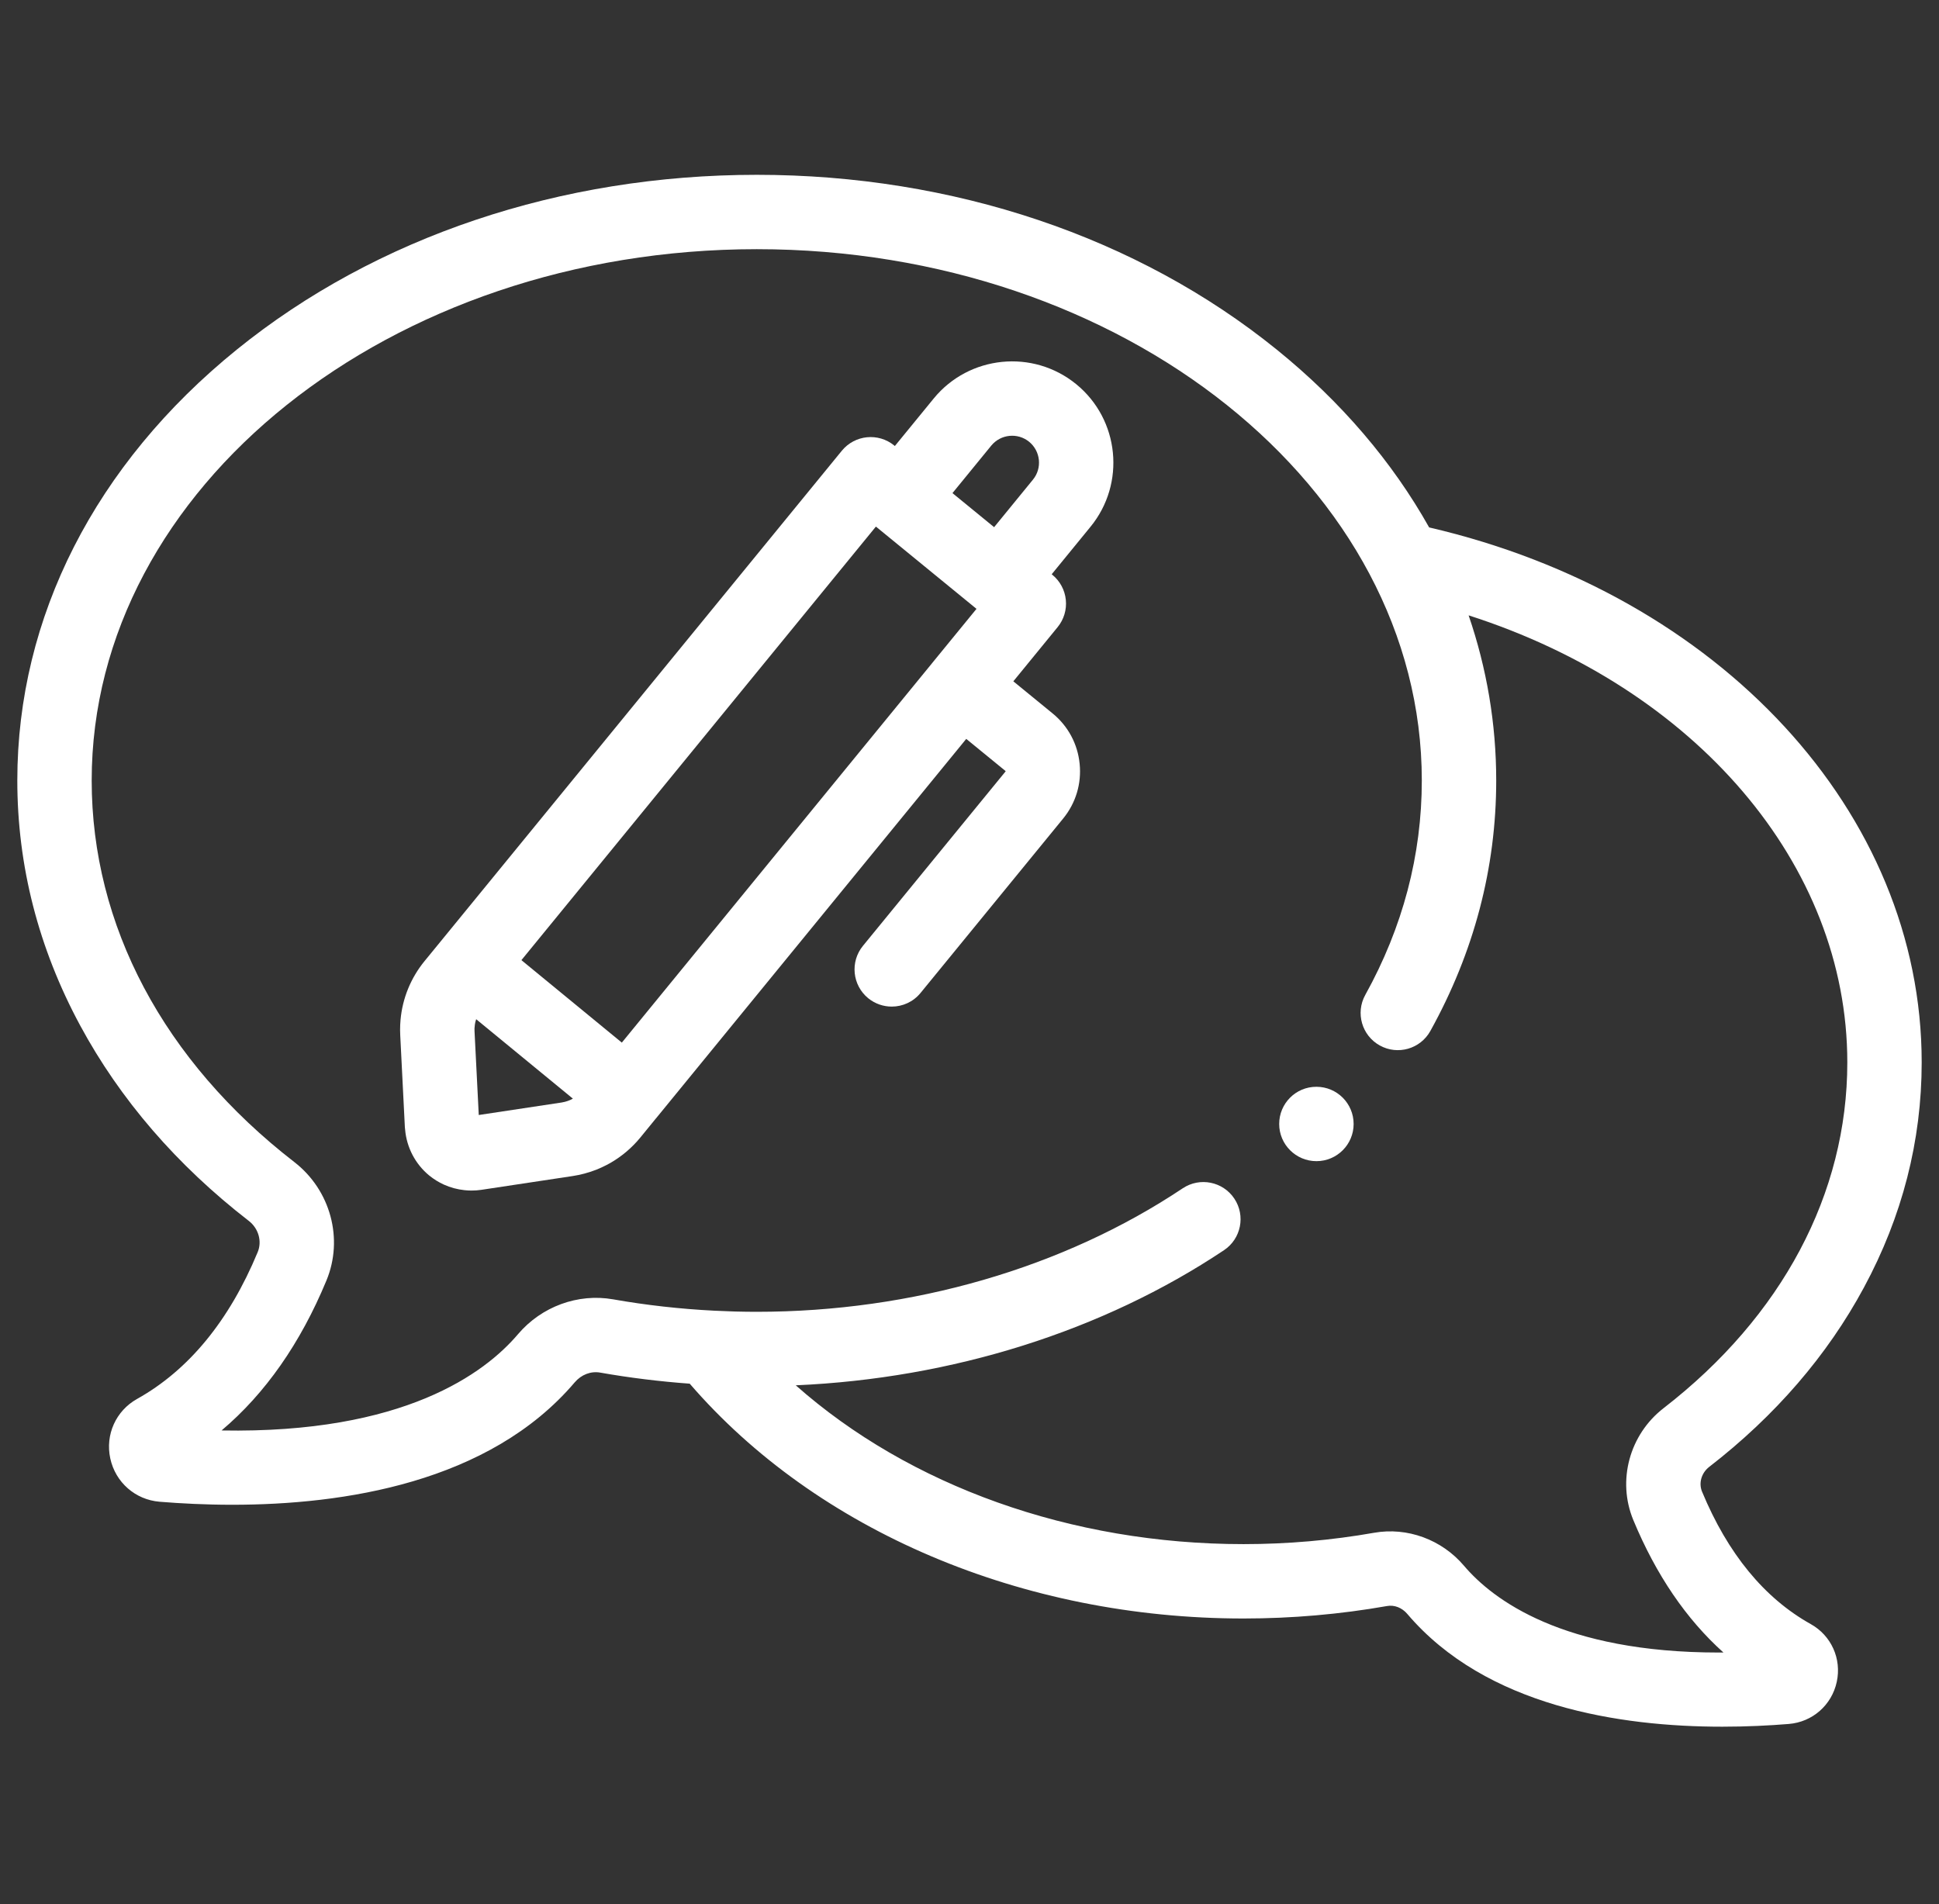
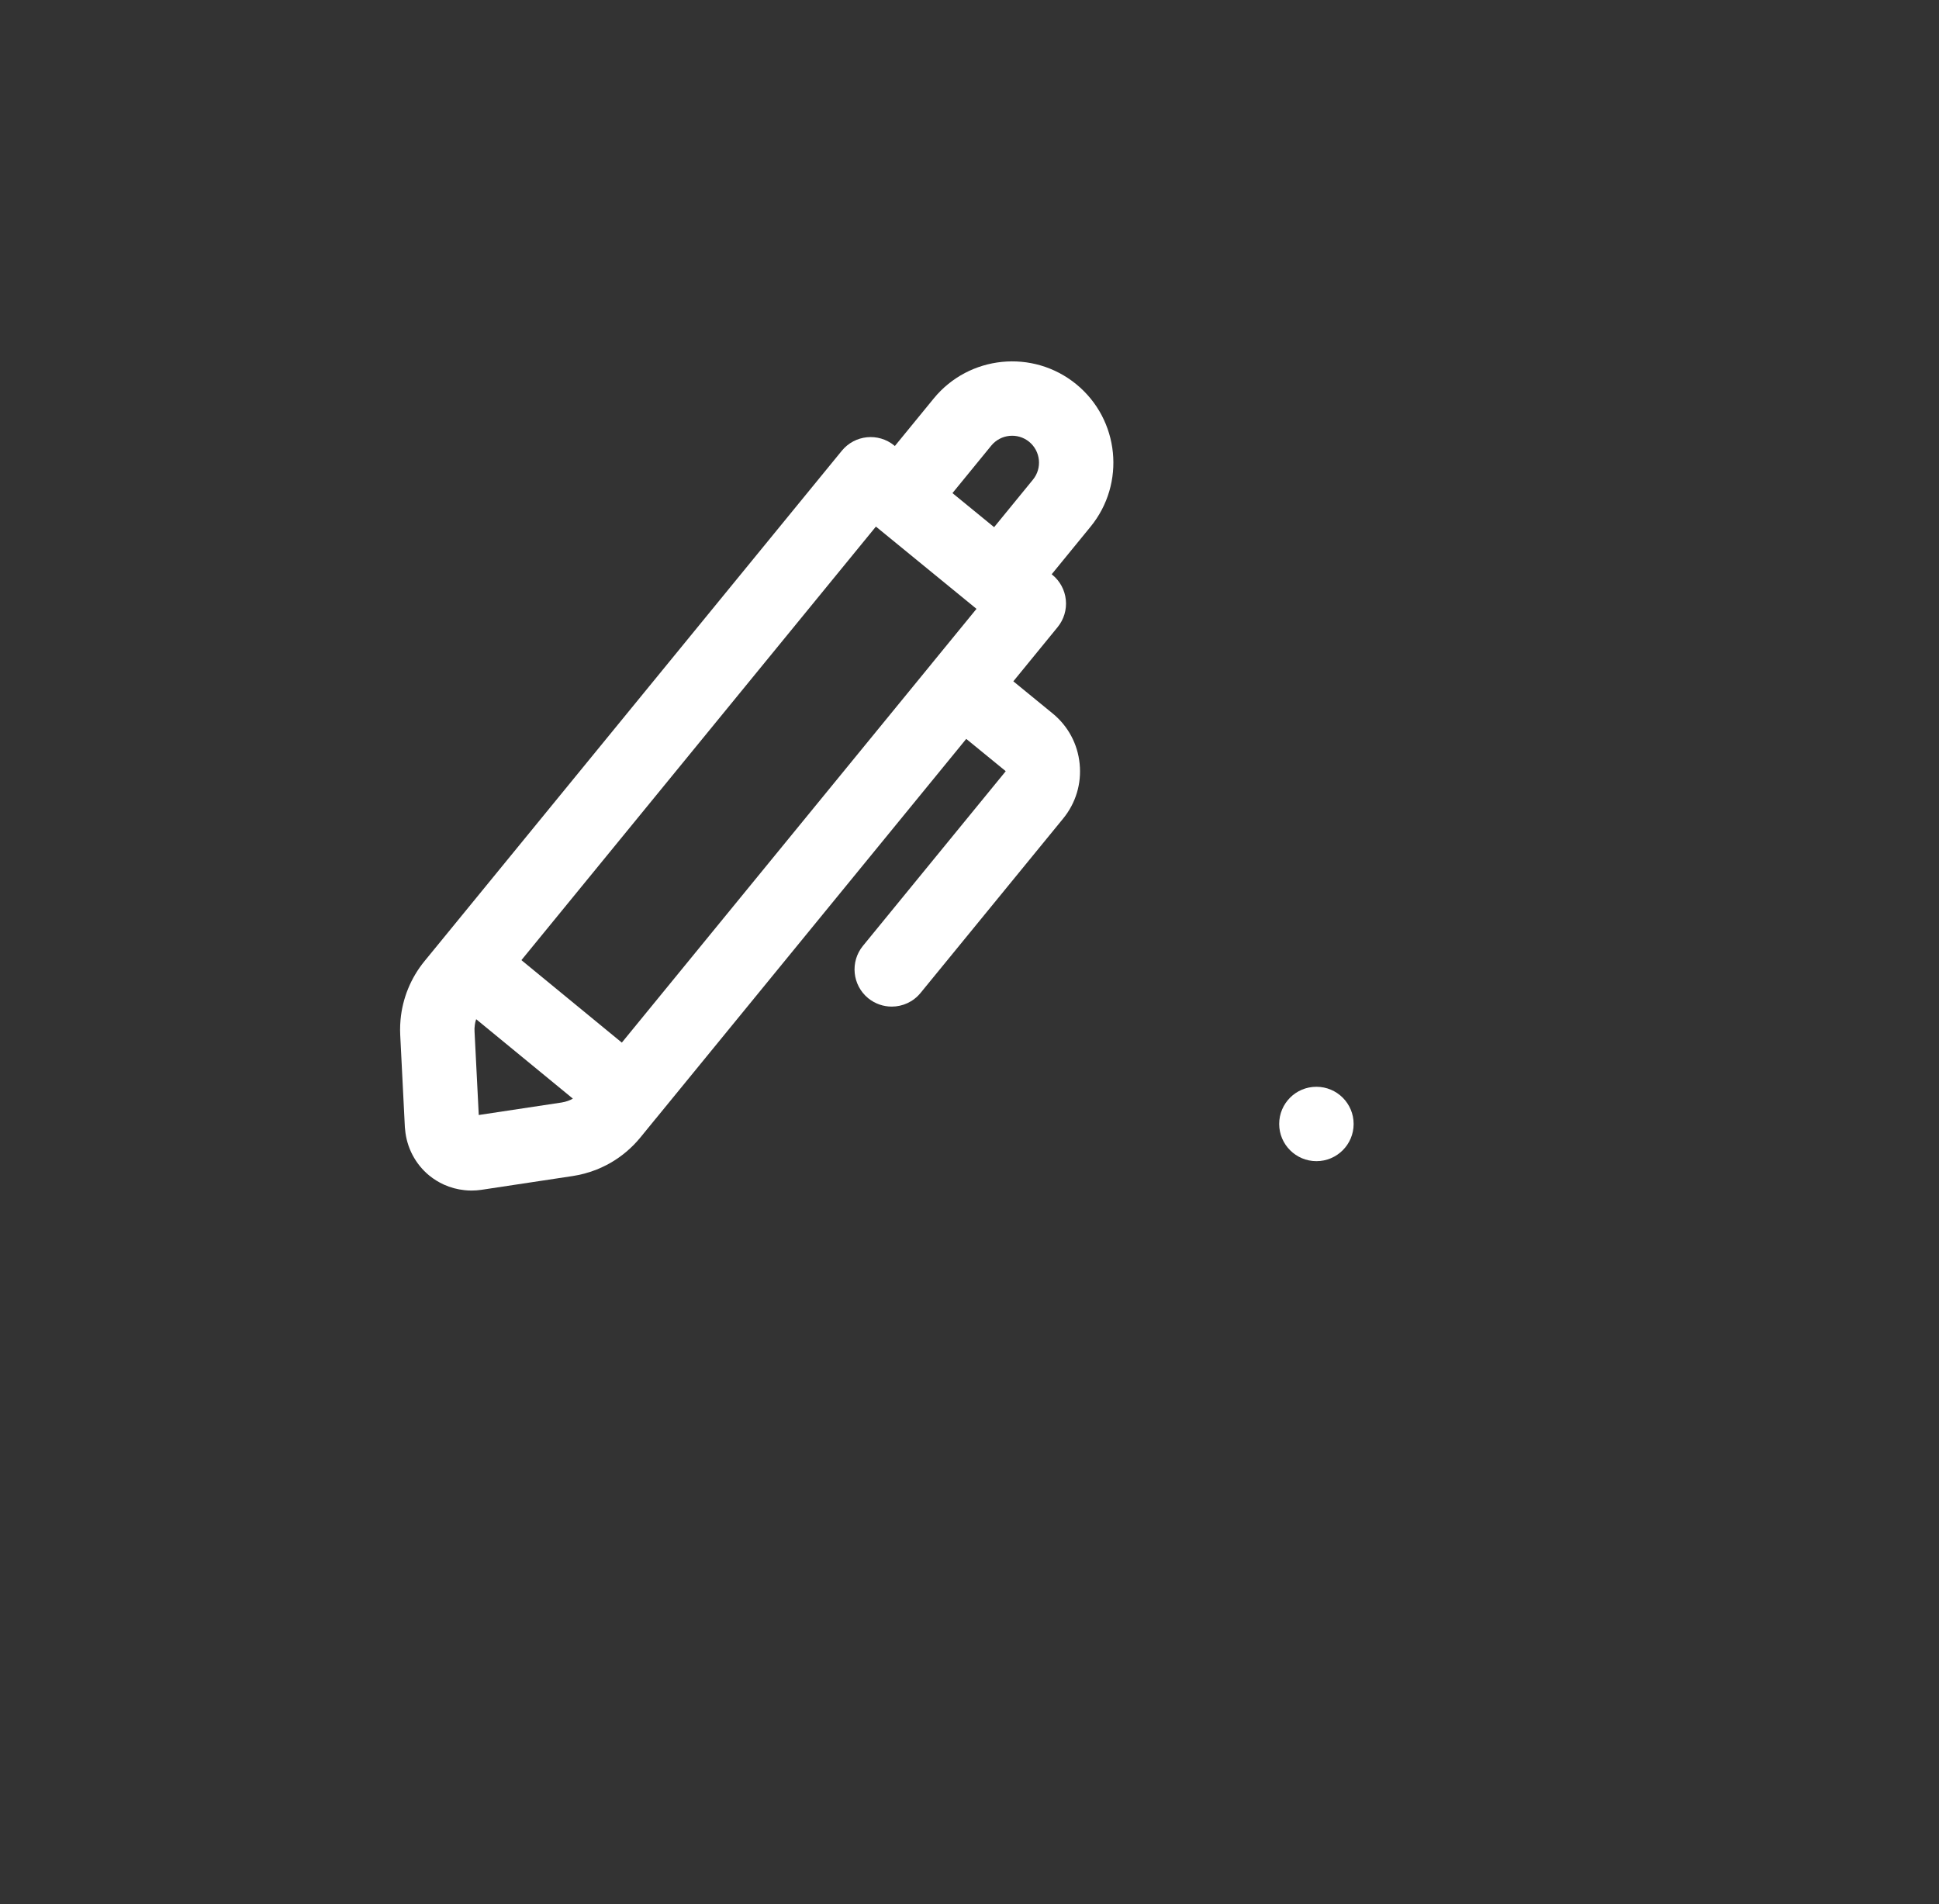
<svg xmlns="http://www.w3.org/2000/svg" width="56" height="55" viewBox="0 0 56 55" fill="none">
  <rect x="0" y="0" width="56" height="55" fill="#333333" stroke="none" />
  <g clip-path="url(#clip0_2519_80763)">
-     <path d="M49.362 42.368C51.271 40.891 52.775 39.148 53.832 37.186C54.939 35.135 55.5 32.948 55.5 30.685C55.5 23.476 49.676 17.183 41.275 15.233C40.214 13.342 38.735 11.604 36.873 10.097C32.852 6.842 27.518 5.049 21.856 5.049C16.193 5.049 10.86 6.842 6.839 10.097C2.751 13.406 0.5 17.826 0.5 22.543C0.5 25.005 1.111 27.385 2.314 29.616C3.467 31.753 5.105 33.652 7.185 35.262C7.466 35.479 7.572 35.85 7.443 36.163C6.621 38.146 5.448 39.573 3.958 40.405C3.347 40.747 3.036 41.438 3.185 42.124C3.335 42.814 3.907 43.316 4.61 43.374C5.224 43.424 5.936 43.461 6.708 43.461C9.909 43.461 14.13 42.83 16.598 39.926C16.789 39.702 17.064 39.596 17.334 39.644C18.184 39.794 19.049 39.9 19.92 39.964C23.592 44.219 29.531 46.746 35.914 46.746C37.309 46.746 38.704 46.625 40.058 46.386C40.27 46.348 40.489 46.433 40.642 46.612C42.918 49.29 46.8 49.871 49.741 49.871C50.448 49.871 51.1 49.838 51.663 49.792C52.345 49.736 52.902 49.248 53.047 48.578C53.192 47.911 52.89 47.239 52.295 46.907C50.954 46.158 49.898 44.871 49.156 43.081C49.054 42.834 49.139 42.542 49.362 42.368ZM47.172 43.904C47.827 45.483 48.699 46.764 49.775 47.729C49.73 47.729 49.685 47.729 49.64 47.729C45.141 47.729 43.117 46.207 42.28 45.221C41.638 44.465 40.644 44.101 39.685 44.27C38.453 44.487 37.185 44.598 35.915 44.598C30.929 44.598 26.265 42.916 22.982 40.011C27.494 39.815 31.848 38.447 35.351 36.108C35.844 35.779 35.977 35.111 35.648 34.618C35.318 34.124 34.651 33.992 34.158 34.321C30.714 36.621 26.345 37.888 21.856 37.888C21.653 37.888 21.448 37.885 21.245 37.88C21.181 37.878 21.117 37.875 21.054 37.873C20.912 37.869 20.77 37.863 20.629 37.856C19.644 37.806 18.666 37.697 17.708 37.528C16.693 37.349 15.641 37.734 14.96 38.535C14.005 39.659 11.664 41.411 6.399 41.315C7.66 40.25 8.675 38.8 9.427 36.986C9.928 35.78 9.546 34.373 8.5 33.563C4.727 30.642 2.648 26.728 2.648 22.543C2.648 14.081 11.265 7.197 21.856 7.197C32.447 7.197 41.063 14.081 41.063 22.543C41.063 24.697 40.514 26.781 39.43 28.736C39.143 29.255 39.331 29.909 39.85 30.196C40.368 30.484 41.022 30.296 41.31 29.777C42.572 27.5 43.212 25.066 43.212 22.543C43.212 20.906 42.94 19.305 42.415 17.773C48.95 19.866 53.352 24.951 53.352 30.685C53.352 34.476 51.468 38.022 48.047 40.67C47.059 41.434 46.699 42.764 47.172 43.904Z" fill="white" />
-     <path d="M31.083 11.097C29.834 10.076 27.987 10.261 26.966 11.51L25.844 12.882L25.825 12.866C25.366 12.491 24.689 12.559 24.313 13.018L12.707 27.214L12.261 27.759C11.863 28.246 11.624 28.835 11.568 29.453C11.559 29.552 11.555 29.651 11.555 29.75C11.555 29.799 11.556 29.847 11.559 29.896L11.693 32.558C11.694 32.58 11.698 32.602 11.7 32.624C11.744 33.141 11.995 33.622 12.397 33.952C12.527 34.058 12.669 34.145 12.819 34.214C13.008 34.3 13.209 34.353 13.416 34.375C13.482 34.382 13.55 34.386 13.617 34.386C13.713 34.386 13.808 34.379 13.903 34.365L16.539 33.967C16.769 33.932 16.992 33.872 17.205 33.79C17.215 33.786 17.224 33.782 17.234 33.779C17.296 33.754 17.357 33.726 17.418 33.697C17.486 33.665 17.554 33.631 17.62 33.593C17.951 33.404 18.247 33.155 18.493 32.855L18.941 32.306C18.941 32.306 18.941 32.306 18.942 32.306L27.906 21.341L29.041 22.269L29.042 22.28L24.922 27.319C24.547 27.778 24.615 28.455 25.074 28.831C25.274 28.993 25.515 29.073 25.754 29.073C26.065 29.073 26.373 28.939 26.586 28.679L30.706 23.64C31.07 23.194 31.239 22.633 31.181 22.06C31.124 21.487 30.847 20.97 30.401 20.606L29.266 19.678L30.545 18.113C30.725 17.893 30.811 17.61 30.782 17.326C30.754 17.043 30.614 16.782 30.393 16.602L30.374 16.586L31.495 15.214C32.517 13.965 32.332 12.118 31.083 11.097ZM25.297 15.209L28.202 17.585L26.923 19.149V19.15C26.923 19.15 26.923 19.15 26.923 19.15L17.959 30.113L15.059 27.731L25.297 15.209ZM13.827 32.204L13.705 29.788C13.703 29.758 13.703 29.727 13.704 29.698C13.705 29.689 13.706 29.681 13.707 29.672C13.708 29.651 13.71 29.63 13.713 29.608C13.714 29.597 13.716 29.586 13.718 29.575C13.721 29.557 13.724 29.539 13.728 29.521C13.731 29.509 13.735 29.497 13.738 29.485C13.742 29.469 13.746 29.453 13.752 29.437L16.545 31.731C16.532 31.739 16.519 31.745 16.506 31.752C16.495 31.757 16.484 31.763 16.473 31.768C16.457 31.776 16.44 31.781 16.423 31.788C16.412 31.792 16.402 31.797 16.391 31.8C16.372 31.807 16.351 31.812 16.332 31.818C16.323 31.82 16.315 31.823 16.306 31.825C16.278 31.833 16.248 31.838 16.219 31.843L13.827 32.204ZM28.629 12.87C28.901 12.539 29.391 12.489 29.723 12.76C30.054 13.032 30.104 13.522 29.832 13.854L28.711 15.226L27.508 14.242L28.629 12.87Z" fill="white" />
+     <path d="M31.083 11.097C29.834 10.076 27.987 10.261 26.966 11.51L25.844 12.882L25.825 12.866C25.366 12.491 24.689 12.559 24.313 13.018L12.707 27.214L12.261 27.759C11.863 28.246 11.624 28.835 11.568 29.453C11.559 29.552 11.555 29.651 11.555 29.75C11.555 29.799 11.556 29.847 11.559 29.896L11.693 32.558C11.694 32.58 11.698 32.602 11.7 32.624C11.744 33.141 11.995 33.622 12.397 33.952C12.527 34.058 12.669 34.145 12.819 34.214C13.008 34.3 13.209 34.353 13.416 34.375C13.482 34.382 13.55 34.386 13.617 34.386C13.713 34.386 13.808 34.379 13.903 34.365L16.539 33.967C16.769 33.932 16.992 33.872 17.205 33.79C17.215 33.786 17.224 33.782 17.234 33.779C17.296 33.754 17.357 33.726 17.418 33.697C17.486 33.665 17.554 33.631 17.62 33.593C17.951 33.404 18.247 33.155 18.493 32.855L18.941 32.306C18.941 32.306 18.941 32.306 18.942 32.306L27.906 21.341L29.041 22.269L29.042 22.28L24.922 27.319C24.547 27.778 24.615 28.455 25.074 28.831C25.274 28.993 25.515 29.073 25.754 29.073C26.065 29.073 26.373 28.939 26.586 28.679L30.706 23.64C31.07 23.194 31.239 22.633 31.181 22.06C31.124 21.487 30.847 20.97 30.401 20.606L29.266 19.678L30.545 18.113C30.725 17.893 30.811 17.61 30.782 17.326C30.754 17.043 30.614 16.782 30.393 16.602L30.374 16.586L31.495 15.214C32.517 13.965 32.332 12.118 31.083 11.097ZM25.297 15.209L28.202 17.585L26.923 19.149V19.15C26.923 19.15 26.923 19.15 26.923 19.15L17.959 30.113L15.059 27.731L25.297 15.209ZM13.827 32.204L13.705 29.788C13.703 29.758 13.703 29.727 13.704 29.698C13.705 29.689 13.706 29.681 13.707 29.672C13.708 29.651 13.71 29.63 13.713 29.608C13.714 29.597 13.716 29.586 13.718 29.575C13.721 29.557 13.724 29.539 13.728 29.521C13.731 29.509 13.735 29.497 13.738 29.485C13.742 29.469 13.746 29.453 13.752 29.437L16.545 31.731C16.532 31.739 16.519 31.745 16.506 31.752C16.495 31.757 16.484 31.763 16.473 31.768C16.457 31.776 16.44 31.781 16.423 31.788C16.412 31.792 16.402 31.797 16.391 31.8C16.372 31.807 16.351 31.812 16.332 31.818C16.323 31.82 16.315 31.823 16.306 31.825C16.278 31.833 16.248 31.838 16.219 31.843L13.827 32.204ZM28.629 12.87C28.901 12.539 29.391 12.489 29.723 12.76C30.054 13.032 30.104 13.522 29.832 13.854L28.711 15.226L27.508 14.242L28.629 12.87" fill="white" />
    <path d="M38.02 31.389H38.017C37.424 31.389 36.944 31.87 36.944 32.463C36.944 33.056 37.427 33.537 38.02 33.537C38.613 33.537 39.094 33.056 39.094 32.463C39.094 31.87 38.613 31.389 38.02 31.389Z" fill="white" />
  </g>
  <defs>
    <clipPath id="clip0_2519_80763">
      <rect width="55" height="55" fill="white" transform="translate(0.5)" />
    </clipPath>
  </defs>
</svg>